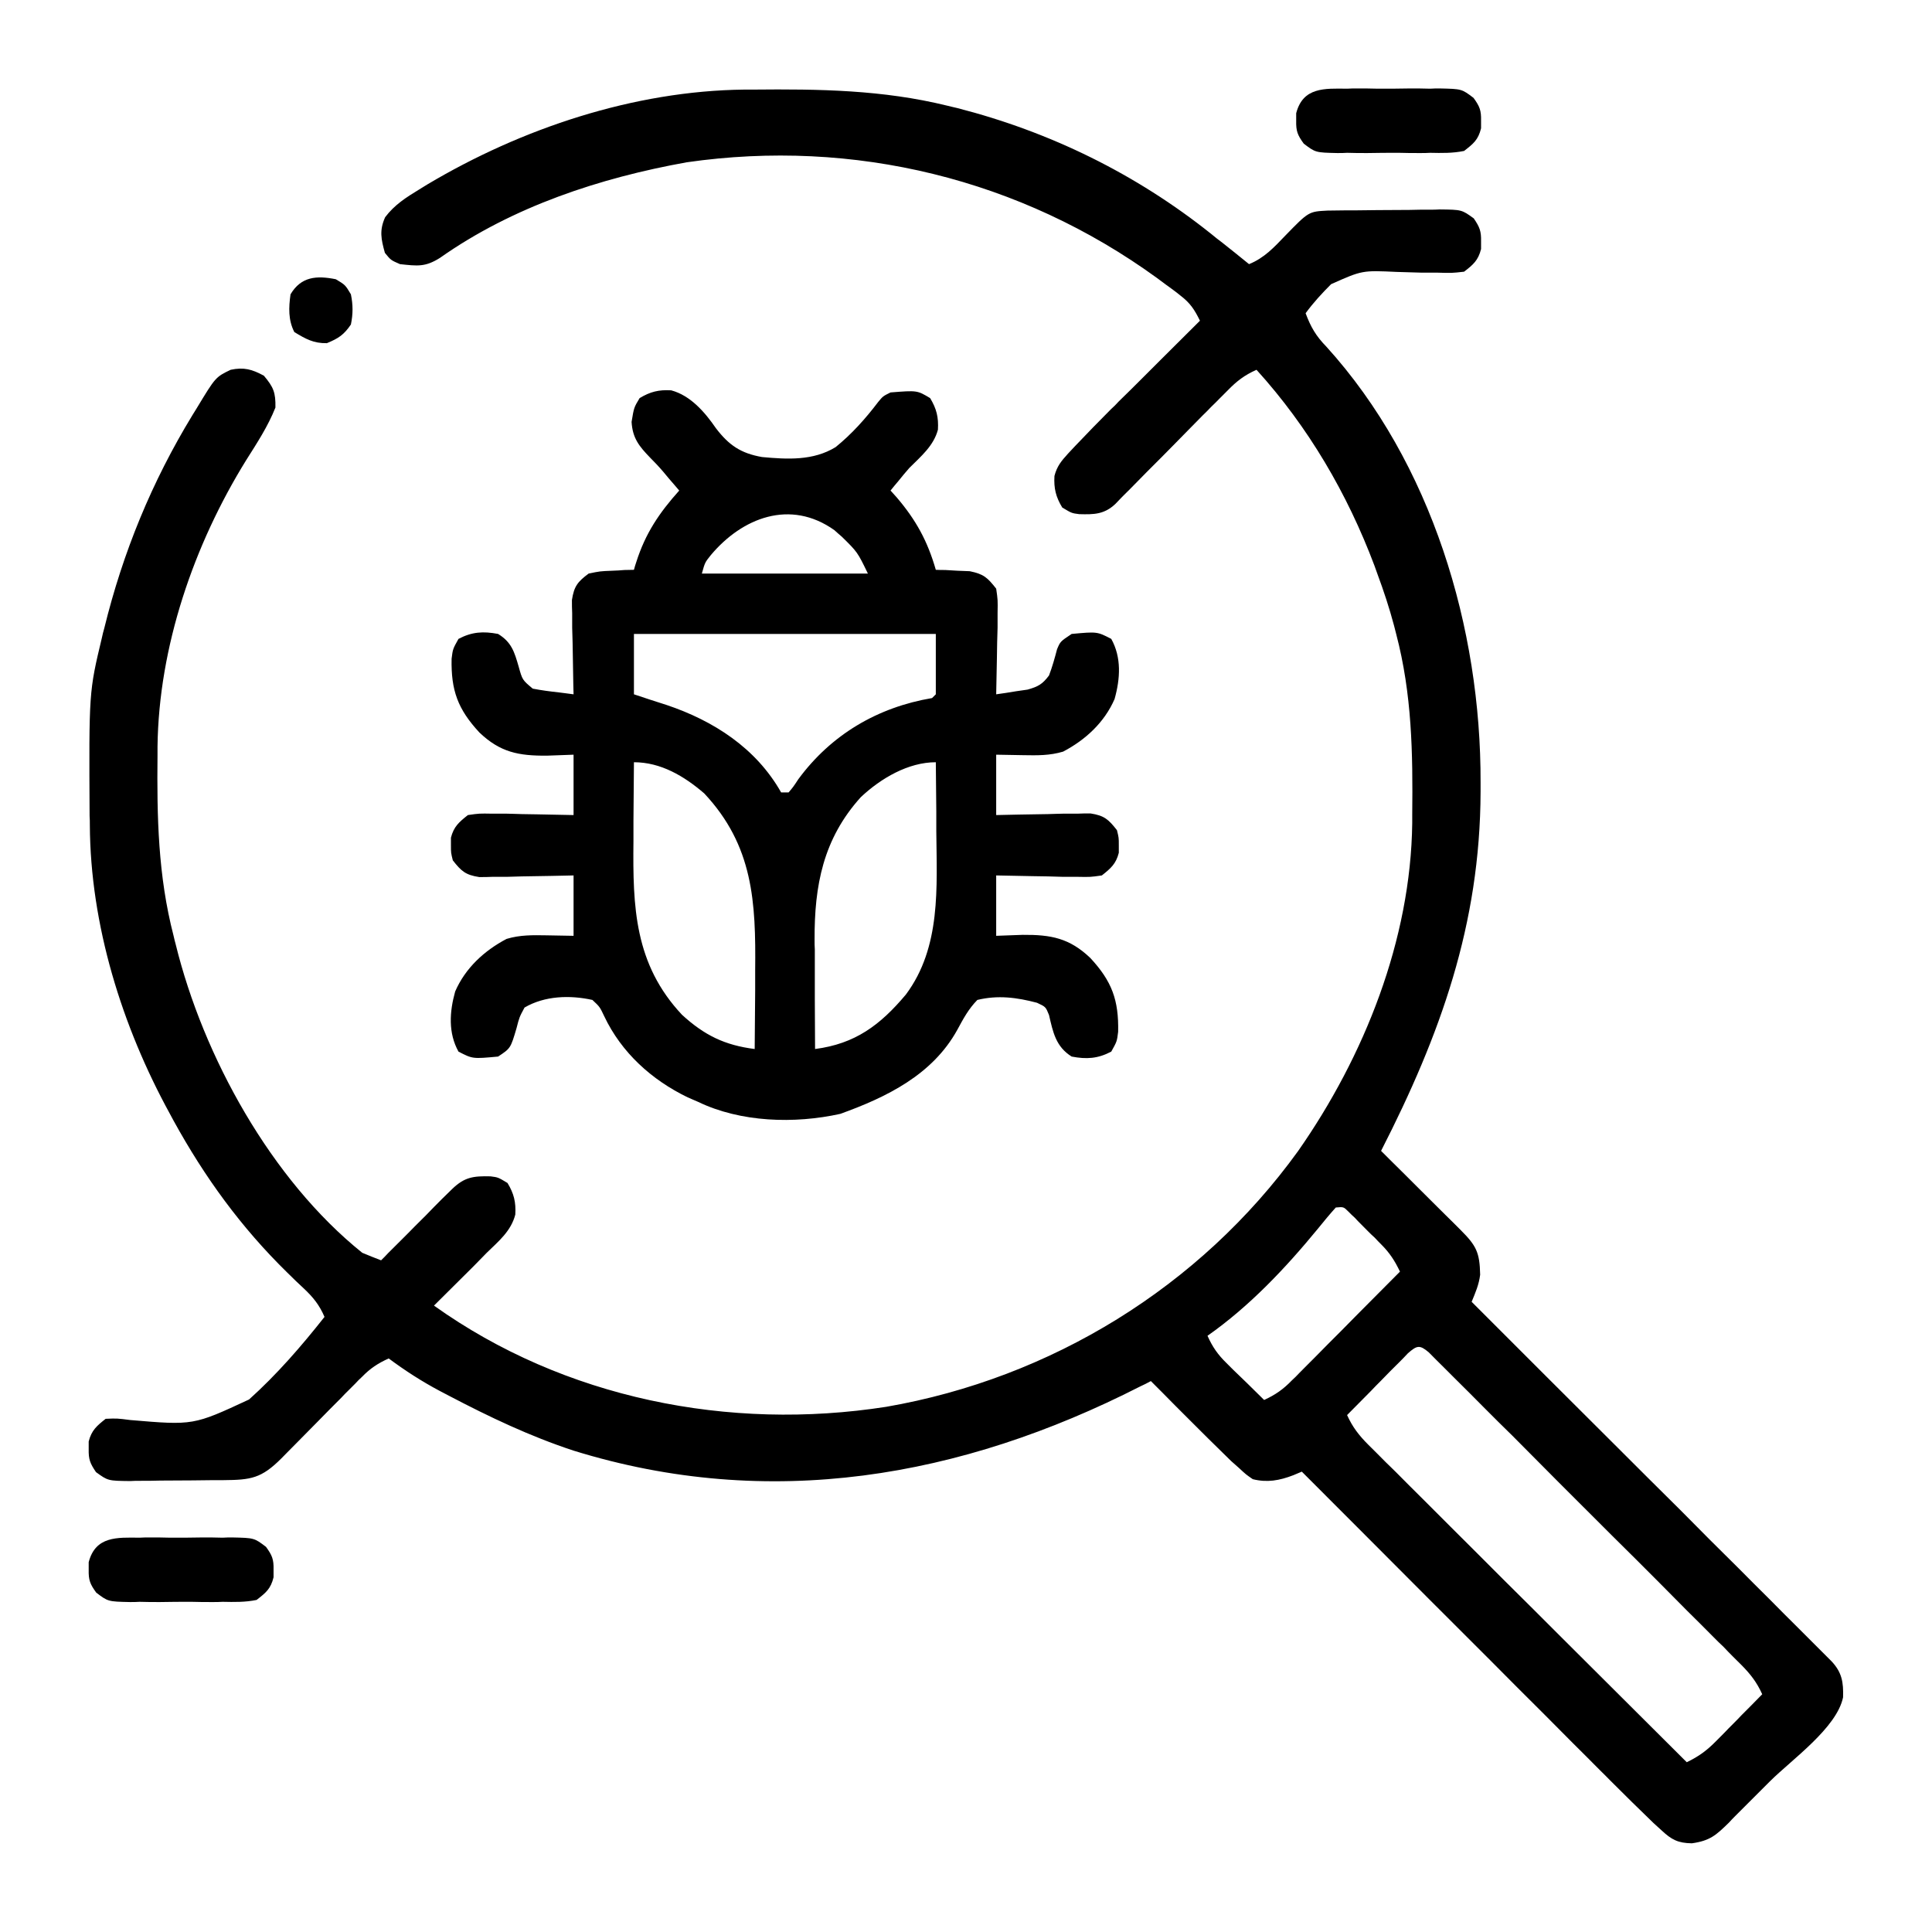
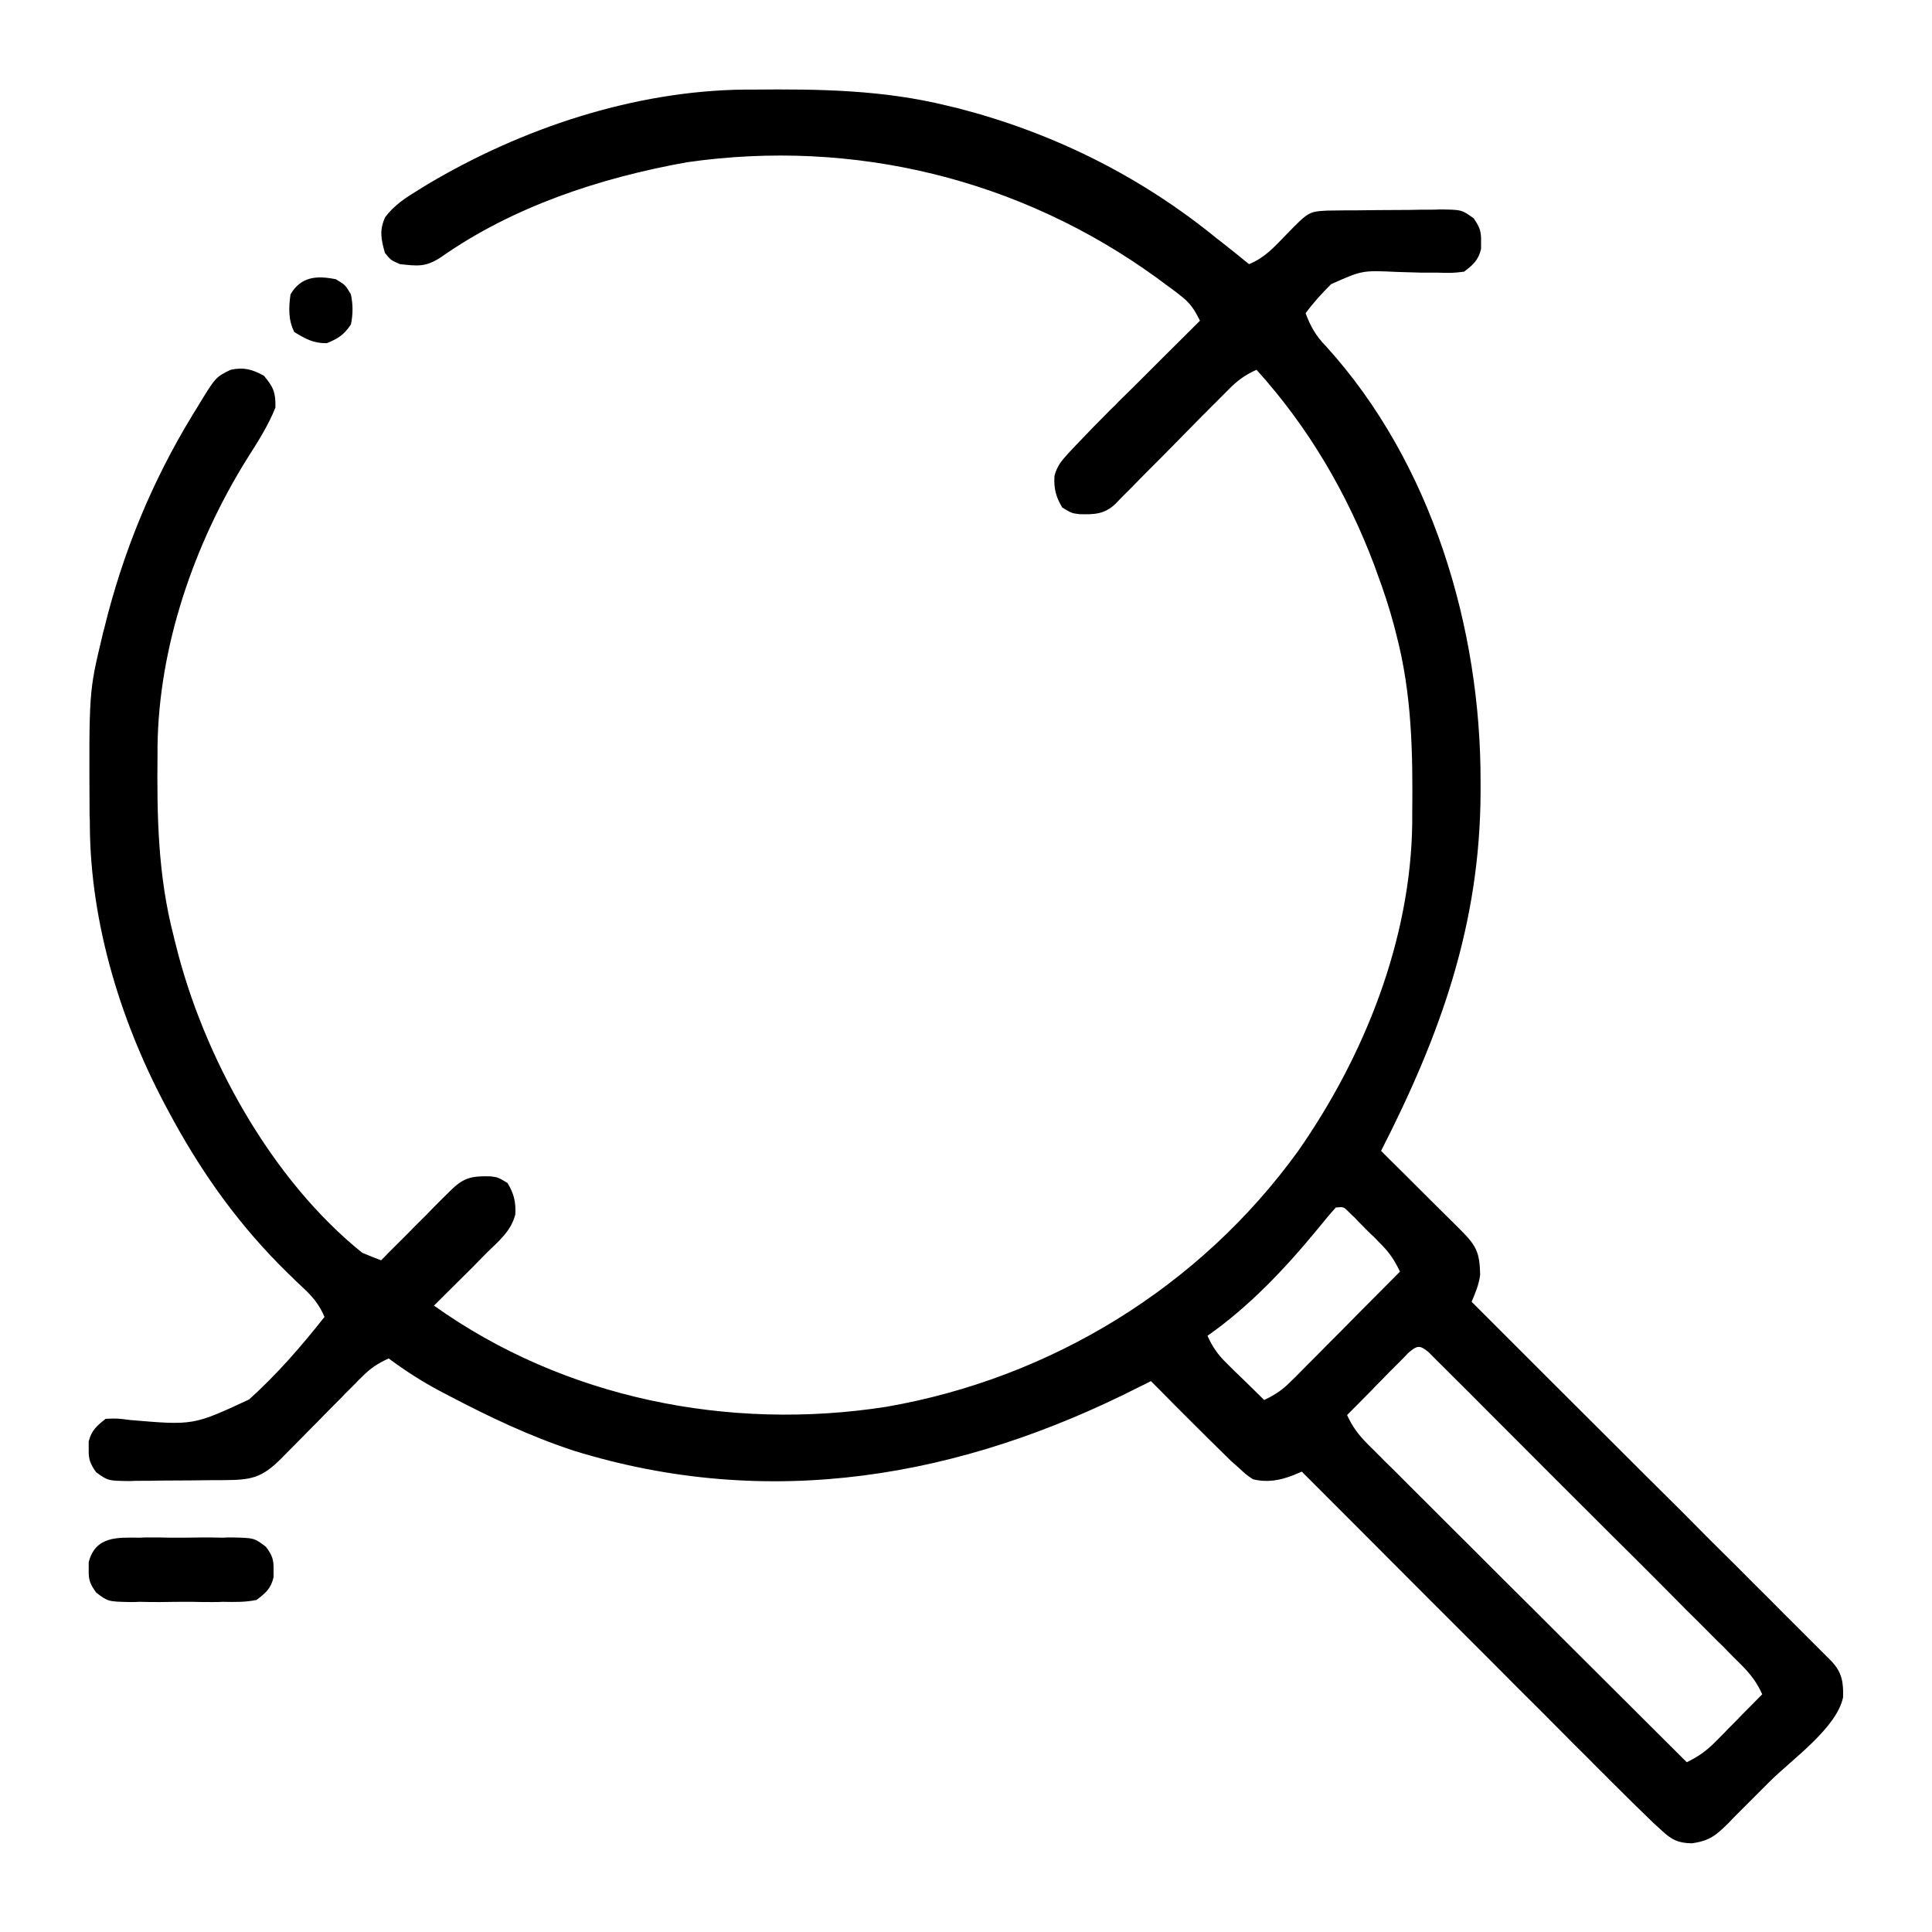
<svg xmlns="http://www.w3.org/2000/svg" width="32px" height="32px" viewBox="0 0 32 32" version="1.1">
  <g id="surface1">
-     <path style=" stroke:none;fill-rule:nonzero;fill:rgb(0%,0%,0%);fill-opacity:1;" d="M 12.328 1.484 C 12.375 1.484 12.426 1.484 12.473 1.484 C 13.566 1.473 14.621 1.488 15.688 1.75 C 15.742 1.762 15.793 1.777 15.852 1.789 C 17.395 2.184 18.82 2.883 20.062 3.875 C 20.152 3.949 20.152 3.949 20.246 4.02 C 20.395 4.137 20.543 4.258 20.688 4.375 C 20.941 4.273 21.105 4.094 21.289 3.902 C 21.676 3.504 21.676 3.504 21.988 3.488 C 22.094 3.488 22.195 3.484 22.301 3.484 C 22.383 3.484 22.383 3.484 22.465 3.484 C 22.582 3.484 22.699 3.48 22.812 3.48 C 22.992 3.48 23.168 3.477 23.344 3.477 C 23.457 3.473 23.57 3.473 23.684 3.473 C 23.734 3.473 23.789 3.473 23.844 3.469 C 24.211 3.473 24.211 3.473 24.41 3.617 C 24.508 3.762 24.535 3.828 24.531 4 C 24.531 4.062 24.531 4.062 24.531 4.125 C 24.484 4.312 24.402 4.383 24.25 4.5 C 24.047 4.523 24.047 4.523 23.809 4.516 C 23.723 4.516 23.637 4.516 23.547 4.516 C 23.41 4.512 23.273 4.508 23.137 4.504 C 22.562 4.477 22.562 4.477 22.047 4.707 C 21.895 4.859 21.754 5.012 21.625 5.188 C 21.711 5.418 21.797 5.566 21.969 5.742 C 23.715 7.668 24.531 10.406 24.523 12.961 C 24.523 13.039 24.523 13.039 24.523 13.117 C 24.516 15.309 23.859 17.137 22.875 19.062 C 22.922 19.109 22.969 19.156 23.016 19.203 C 23.191 19.375 23.367 19.551 23.539 19.723 C 23.613 19.797 23.691 19.875 23.766 19.949 C 23.875 20.055 23.98 20.164 24.09 20.27 C 24.141 20.32 24.141 20.32 24.191 20.371 C 24.453 20.633 24.508 20.742 24.516 21.113 C 24.496 21.277 24.438 21.41 24.375 21.562 C 24.422 21.609 24.422 21.609 24.469 21.656 C 25.227 22.414 25.984 23.172 26.742 23.926 C 27.109 24.293 27.477 24.66 27.844 25.023 C 28.16 25.344 28.48 25.664 28.801 25.98 C 28.969 26.152 29.141 26.32 29.309 26.488 C 29.469 26.648 29.625 26.809 29.785 26.965 C 29.871 27.051 29.957 27.137 30.047 27.227 C 30.098 27.277 30.148 27.328 30.199 27.379 C 30.266 27.445 30.266 27.445 30.336 27.516 C 30.508 27.699 30.535 27.863 30.527 28.113 C 30.422 28.621 29.676 29.145 29.316 29.504 C 29.199 29.621 29.082 29.738 28.965 29.855 C 28.891 29.93 28.816 30.004 28.742 30.078 C 28.707 30.113 28.672 30.148 28.637 30.188 C 28.422 30.398 28.324 30.488 28.023 30.531 C 27.793 30.527 27.688 30.473 27.52 30.316 C 27.453 30.254 27.453 30.254 27.387 30.195 C 27.145 29.961 26.906 29.727 26.672 29.492 C 26.617 29.434 26.559 29.379 26.504 29.324 C 26.352 29.172 26.203 29.02 26.051 28.871 C 25.895 28.711 25.734 28.555 25.578 28.395 C 25.277 28.098 24.98 27.797 24.68 27.496 C 24.34 27.156 24 26.816 23.66 26.477 C 22.961 25.777 22.262 25.074 21.562 24.375 C 21.516 24.395 21.469 24.414 21.422 24.434 C 21.191 24.523 20.988 24.559 20.75 24.5 C 20.637 24.422 20.637 24.422 20.523 24.316 C 20.457 24.258 20.457 24.258 20.391 24.199 C 20.133 23.949 19.879 23.695 19.625 23.441 C 19.57 23.387 19.516 23.332 19.461 23.277 C 19.328 23.141 19.195 23.008 19.062 22.875 C 19.004 22.906 18.945 22.938 18.883 22.965 C 15.918 24.477 12.742 25.031 9.5 24.027 C 8.777 23.789 8.105 23.469 7.434 23.117 C 7.359 23.078 7.359 23.078 7.285 23.039 C 6.984 22.879 6.711 22.703 6.438 22.5 C 6.258 22.582 6.133 22.664 5.996 22.805 C 5.957 22.84 5.922 22.875 5.887 22.914 C 5.848 22.953 5.809 22.992 5.77 23.031 C 5.73 23.07 5.691 23.109 5.652 23.152 C 5.523 23.281 5.398 23.406 5.273 23.535 C 5.148 23.664 5.02 23.789 4.895 23.918 C 4.816 23.996 4.738 24.078 4.66 24.156 C 4.328 24.488 4.156 24.512 3.699 24.516 C 3.645 24.516 3.59 24.516 3.535 24.516 C 3.418 24.516 3.301 24.52 3.188 24.52 C 3.008 24.52 2.832 24.523 2.656 24.523 C 2.543 24.527 2.43 24.527 2.316 24.527 C 2.266 24.527 2.211 24.527 2.156 24.531 C 1.789 24.527 1.789 24.527 1.59 24.383 C 1.492 24.238 1.465 24.172 1.469 24 C 1.469 23.957 1.469 23.918 1.469 23.875 C 1.516 23.691 1.602 23.617 1.75 23.5 C 1.938 23.492 1.938 23.492 2.156 23.52 C 3.203 23.609 3.203 23.609 4.125 23.18 C 4.586 22.766 4.992 22.297 5.375 21.812 C 5.289 21.613 5.188 21.488 5.031 21.34 C 4.965 21.277 4.965 21.277 4.898 21.215 C 4.852 21.168 4.805 21.125 4.758 21.078 C 3.992 20.328 3.391 19.5 2.875 18.562 C 2.855 18.523 2.832 18.484 2.812 18.445 C 2.02 17 1.496 15.32 1.488 13.664 C 1.488 13.613 1.488 13.566 1.484 13.516 C 1.473 11.461 1.473 11.461 1.688 10.562 C 1.699 10.512 1.711 10.457 1.727 10.406 C 2.035 9.148 2.516 7.977 3.188 6.875 C 3.211 6.836 3.234 6.801 3.258 6.762 C 3.57 6.246 3.57 6.246 3.82 6.125 C 4.039 6.078 4.176 6.117 4.371 6.223 C 4.531 6.414 4.566 6.5 4.562 6.75 C 4.438 7.062 4.258 7.336 4.078 7.621 C 3.211 9.02 2.629 10.711 2.609 12.367 C 2.609 12.414 2.609 12.457 2.609 12.504 C 2.598 13.527 2.617 14.504 2.875 15.5 C 2.891 15.57 2.891 15.57 2.91 15.641 C 3.367 17.5 4.492 19.539 6 20.75 C 6.105 20.793 6.207 20.836 6.312 20.875 C 6.352 20.836 6.391 20.797 6.43 20.754 C 6.574 20.609 6.723 20.465 6.867 20.316 C 6.93 20.254 6.992 20.191 7.055 20.129 C 7.145 20.035 7.234 19.945 7.324 19.855 C 7.379 19.801 7.434 19.746 7.492 19.691 C 7.695 19.496 7.84 19.477 8.125 19.484 C 8.25 19.5 8.25 19.5 8.406 19.594 C 8.512 19.77 8.547 19.91 8.535 20.117 C 8.465 20.391 8.258 20.559 8.062 20.75 C 7.988 20.824 7.914 20.902 7.84 20.977 C 7.621 21.195 7.406 21.41 7.188 21.625 C 9.344 23.164 12.078 23.707 14.68 23.301 C 17.406 22.828 19.875 21.316 21.5 19.066 C 22.598 17.496 23.367 15.566 23.391 13.633 C 23.391 13.586 23.391 13.543 23.391 13.496 C 23.402 12.473 23.387 11.496 23.125 10.5 C 23.113 10.453 23.102 10.41 23.09 10.363 C 23.012 10.07 22.918 9.785 22.812 9.5 C 22.789 9.438 22.789 9.438 22.766 9.371 C 22.316 8.176 21.672 7.074 20.812 6.125 C 20.617 6.211 20.484 6.312 20.336 6.465 C 20.293 6.508 20.25 6.551 20.203 6.598 C 20.156 6.645 20.113 6.691 20.062 6.738 C 20.016 6.785 19.969 6.836 19.918 6.883 C 19.766 7.039 19.613 7.191 19.461 7.348 C 19.309 7.504 19.156 7.656 19 7.812 C 18.906 7.906 18.812 8.004 18.715 8.102 C 18.672 8.145 18.629 8.188 18.586 8.23 C 18.547 8.27 18.512 8.309 18.473 8.348 C 18.289 8.52 18.121 8.523 17.875 8.516 C 17.75 8.5 17.75 8.5 17.594 8.406 C 17.488 8.23 17.453 8.09 17.465 7.883 C 17.508 7.719 17.578 7.637 17.691 7.512 C 17.75 7.449 17.75 7.449 17.812 7.383 C 18.008 7.176 18.203 6.977 18.402 6.777 C 18.469 6.715 18.469 6.715 18.531 6.648 C 18.668 6.516 18.801 6.383 18.934 6.25 C 19.023 6.16 19.117 6.066 19.207 5.977 C 19.43 5.754 19.652 5.535 19.875 5.312 C 19.785 5.129 19.715 5.02 19.551 4.895 C 19.512 4.863 19.473 4.832 19.43 4.801 C 19.387 4.77 19.344 4.738 19.301 4.707 C 19.258 4.676 19.211 4.641 19.164 4.605 C 16.906 2.965 14.141 2.289 11.375 2.688 C 9.941 2.945 8.492 3.422 7.289 4.27 C 7.043 4.426 6.914 4.406 6.625 4.375 C 6.473 4.309 6.473 4.309 6.375 4.188 C 6.312 3.961 6.281 3.816 6.379 3.598 C 6.535 3.391 6.727 3.27 6.945 3.137 C 6.988 3.109 7.035 3.082 7.078 3.055 C 8.641 2.125 10.5 1.504 12.328 1.484 Z M 22.125 20 C 22.023 20.113 21.926 20.23 21.828 20.352 C 21.289 21.008 20.695 21.637 20 22.125 C 20.082 22.309 20.172 22.438 20.316 22.578 C 20.371 22.633 20.371 22.633 20.426 22.688 C 20.461 22.723 20.5 22.758 20.539 22.797 C 20.578 22.836 20.617 22.871 20.656 22.91 C 20.75 23.004 20.844 23.094 20.938 23.188 C 21.125 23.102 21.254 23.012 21.398 22.863 C 21.441 22.824 21.48 22.785 21.52 22.742 C 21.562 22.699 21.605 22.656 21.648 22.613 C 21.715 22.547 21.715 22.547 21.781 22.48 C 21.922 22.336 22.062 22.195 22.203 22.055 C 22.297 21.957 22.395 21.863 22.488 21.766 C 22.723 21.531 22.953 21.297 23.188 21.062 C 23.102 20.883 23.02 20.754 22.875 20.609 C 22.84 20.574 22.805 20.539 22.77 20.5 C 22.73 20.465 22.695 20.43 22.656 20.391 C 22.617 20.352 22.582 20.316 22.543 20.277 C 22.508 20.242 22.473 20.207 22.438 20.168 C 22.402 20.137 22.371 20.105 22.336 20.07 C 22.254 19.988 22.254 19.988 22.125 20 Z M 23.32 22.414 C 23.273 22.465 23.227 22.512 23.18 22.559 C 23.129 22.609 23.078 22.66 23.027 22.711 C 22.973 22.766 22.922 22.82 22.867 22.875 C 22.812 22.93 22.762 22.98 22.707 23.039 C 22.574 23.172 22.445 23.305 22.312 23.438 C 22.402 23.637 22.508 23.773 22.66 23.926 C 22.707 23.973 22.754 24.02 22.801 24.066 C 22.852 24.117 22.902 24.168 22.957 24.223 C 23.012 24.273 23.062 24.328 23.121 24.383 C 23.266 24.531 23.414 24.676 23.562 24.824 C 23.715 24.977 23.867 25.129 24.023 25.285 C 24.312 25.574 24.605 25.863 24.895 26.156 C 25.227 26.484 25.559 26.816 25.891 27.148 C 26.574 27.828 27.254 28.508 27.938 29.188 C 28.141 29.09 28.273 28.992 28.43 28.832 C 28.477 28.785 28.52 28.742 28.566 28.695 C 28.609 28.648 28.656 28.602 28.703 28.555 C 28.75 28.508 28.797 28.461 28.844 28.41 C 28.957 28.297 29.074 28.18 29.188 28.062 C 29.098 27.863 28.992 27.727 28.84 27.574 C 28.793 27.527 28.746 27.48 28.699 27.434 C 28.648 27.383 28.598 27.332 28.547 27.277 C 28.492 27.227 28.438 27.172 28.383 27.117 C 28.238 26.969 28.09 26.824 27.941 26.676 C 27.789 26.523 27.637 26.371 27.484 26.215 C 27.227 25.957 26.969 25.699 26.711 25.445 C 26.41 25.145 26.113 24.848 25.816 24.551 C 25.562 24.293 25.305 24.039 25.051 23.781 C 24.895 23.629 24.742 23.477 24.59 23.324 C 24.422 23.152 24.25 22.984 24.078 22.812 C 24.027 22.762 23.977 22.711 23.926 22.66 C 23.879 22.613 23.832 22.566 23.785 22.52 C 23.746 22.48 23.703 22.438 23.664 22.398 C 23.512 22.27 23.469 22.285 23.32 22.414 Z M 23.32 22.414 " />
-     <path style=" stroke:none;fill-rule:nonzero;fill:rgb(0%,0%,0%);fill-opacity:1;" d="M 11.117 6.465 C 11.438 6.551 11.676 6.828 11.859 7.094 C 12.074 7.375 12.27 7.508 12.621 7.57 C 13.043 7.609 13.469 7.633 13.84 7.406 C 14.109 7.188 14.336 6.934 14.547 6.656 C 14.625 6.562 14.625 6.562 14.75 6.5 C 15.191 6.465 15.191 6.465 15.406 6.594 C 15.512 6.77 15.547 6.91 15.535 7.117 C 15.465 7.383 15.254 7.559 15.062 7.75 C 15 7.82 14.938 7.895 14.879 7.969 C 14.836 8.02 14.793 8.07 14.75 8.125 C 14.801 8.18 14.801 8.18 14.852 8.238 C 15.172 8.613 15.363 8.961 15.5 9.438 C 15.578 9.441 15.578 9.441 15.656 9.441 C 15.723 9.445 15.789 9.449 15.859 9.453 C 15.926 9.457 15.992 9.457 16.062 9.461 C 16.293 9.508 16.355 9.566 16.5 9.75 C 16.527 9.938 16.527 9.938 16.523 10.156 C 16.523 10.234 16.523 10.312 16.523 10.395 C 16.52 10.516 16.52 10.516 16.516 10.641 C 16.516 10.723 16.512 10.805 16.512 10.891 C 16.508 11.094 16.504 11.297 16.5 11.5 C 16.609 11.484 16.723 11.469 16.832 11.449 C 16.895 11.441 16.957 11.43 17.02 11.422 C 17.199 11.371 17.266 11.332 17.375 11.188 C 17.43 11.043 17.469 10.902 17.508 10.754 C 17.562 10.625 17.562 10.625 17.75 10.5 C 18.172 10.461 18.172 10.461 18.406 10.582 C 18.578 10.891 18.555 11.242 18.461 11.578 C 18.293 11.965 17.98 12.254 17.609 12.449 C 17.387 12.516 17.176 12.512 16.949 12.508 C 16.727 12.504 16.727 12.504 16.5 12.5 C 16.5 12.828 16.5 13.16 16.5 13.5 C 16.625 13.496 16.746 13.496 16.875 13.492 C 17.035 13.488 17.199 13.488 17.359 13.484 C 17.441 13.48 17.523 13.48 17.605 13.477 C 17.684 13.477 17.762 13.477 17.844 13.477 C 17.914 13.473 17.988 13.473 18.062 13.473 C 18.289 13.508 18.359 13.57 18.5 13.75 C 18.531 13.875 18.531 13.875 18.531 14 C 18.531 14.062 18.531 14.062 18.531 14.125 C 18.484 14.309 18.398 14.383 18.25 14.5 C 18.062 14.527 18.062 14.527 17.844 14.523 C 17.727 14.523 17.727 14.523 17.605 14.523 C 17.484 14.52 17.484 14.52 17.359 14.516 C 17.277 14.516 17.195 14.512 17.109 14.512 C 16.906 14.508 16.703 14.504 16.5 14.5 C 16.5 14.828 16.5 15.16 16.5 15.5 C 16.645 15.496 16.789 15.488 16.938 15.484 C 17.41 15.48 17.715 15.539 18.059 15.867 C 18.418 16.254 18.531 16.566 18.52 17.09 C 18.5 17.25 18.5 17.25 18.406 17.418 C 18.184 17.535 17.996 17.547 17.75 17.5 C 17.488 17.336 17.441 17.098 17.375 16.812 C 17.32 16.676 17.32 16.676 17.176 16.609 C 16.84 16.52 16.527 16.48 16.188 16.562 C 16.039 16.715 15.957 16.871 15.855 17.059 C 15.445 17.801 14.688 18.172 13.918 18.449 C 13.16 18.617 12.266 18.59 11.562 18.25 C 11.504 18.227 11.449 18.199 11.391 18.176 C 10.793 17.887 10.293 17.434 10.008 16.832 C 9.934 16.676 9.934 16.676 9.812 16.562 C 9.441 16.48 9.023 16.492 8.688 16.688 C 8.602 16.848 8.602 16.848 8.555 17.031 C 8.457 17.363 8.457 17.363 8.25 17.5 C 7.828 17.539 7.828 17.539 7.594 17.418 C 7.422 17.109 7.445 16.758 7.539 16.422 C 7.707 16.035 8.02 15.746 8.391 15.551 C 8.613 15.484 8.824 15.488 9.051 15.492 C 9.199 15.496 9.348 15.496 9.5 15.5 C 9.5 15.172 9.5 14.84 9.5 14.5 C 9.375 14.504 9.254 14.504 9.125 14.508 C 8.965 14.512 8.801 14.512 8.641 14.516 C 8.52 14.52 8.52 14.52 8.395 14.523 C 8.316 14.523 8.238 14.523 8.156 14.523 C 8.086 14.527 8.012 14.527 7.938 14.527 C 7.711 14.492 7.641 14.43 7.5 14.25 C 7.469 14.125 7.469 14.125 7.469 14 C 7.469 13.938 7.469 13.938 7.469 13.875 C 7.516 13.691 7.602 13.617 7.75 13.5 C 7.938 13.473 7.938 13.473 8.156 13.477 C 8.234 13.477 8.312 13.477 8.395 13.477 C 8.477 13.48 8.559 13.48 8.641 13.484 C 8.723 13.484 8.805 13.488 8.891 13.488 C 9.094 13.492 9.297 13.496 9.5 13.5 C 9.5 13.172 9.5 12.84 9.5 12.5 C 9.355 12.504 9.211 12.512 9.062 12.516 C 8.59 12.52 8.285 12.461 7.941 12.133 C 7.582 11.746 7.469 11.434 7.48 10.91 C 7.5 10.75 7.5 10.75 7.594 10.582 C 7.816 10.465 8.004 10.453 8.25 10.5 C 8.473 10.637 8.52 10.797 8.59 11.039 C 8.652 11.262 8.652 11.262 8.824 11.406 C 8.969 11.434 9.113 11.453 9.262 11.469 C 9.34 11.48 9.418 11.488 9.5 11.5 C 9.5 11.449 9.496 11.398 9.496 11.344 C 9.492 11.109 9.488 10.875 9.484 10.641 C 9.48 10.52 9.48 10.52 9.477 10.395 C 9.477 10.316 9.477 10.238 9.477 10.156 C 9.473 10.086 9.473 10.012 9.473 9.938 C 9.508 9.711 9.566 9.637 9.75 9.5 C 9.938 9.461 9.938 9.461 10.141 9.453 C 10.242 9.449 10.242 9.449 10.344 9.441 C 10.395 9.441 10.445 9.438 10.5 9.438 C 10.512 9.395 10.523 9.352 10.539 9.309 C 10.691 8.832 10.918 8.496 11.25 8.125 C 11.227 8.098 11.203 8.07 11.18 8.043 C 11.113 7.969 11.051 7.891 10.984 7.812 C 10.914 7.73 10.84 7.652 10.766 7.578 C 10.586 7.391 10.477 7.258 10.461 6.988 C 10.5 6.75 10.5 6.75 10.594 6.594 C 10.77 6.488 10.91 6.453 11.117 6.465 Z M 11.773 9.195 C 11.676 9.316 11.676 9.316 11.625 9.5 C 12.531 9.5 13.441 9.5 14.375 9.5 C 14.203 9.145 14.203 9.145 13.945 8.891 C 13.902 8.855 13.863 8.82 13.82 8.781 C 13.09 8.262 12.293 8.574 11.773 9.195 Z M 10.5 10.5 C 10.5 10.828 10.5 11.16 10.5 11.5 C 10.77 11.59 10.77 11.59 11.039 11.676 C 11.82 11.938 12.523 12.391 12.938 13.125 C 12.98 13.125 13.02 13.125 13.062 13.125 C 13.141 13.031 13.141 13.031 13.223 12.906 C 13.766 12.168 14.535 11.715 15.438 11.562 C 15.469 11.531 15.469 11.531 15.5 11.5 C 15.5 11.172 15.5 10.84 15.5 10.5 C 13.852 10.5 12.199 10.5 10.5 10.5 Z M 10.5 12.625 C 10.496 12.949 10.496 13.273 10.492 13.598 C 10.492 13.707 10.492 13.82 10.492 13.93 C 10.48 15.023 10.508 15.969 11.297 16.809 C 11.668 17.148 12.004 17.312 12.5 17.375 C 12.504 17.051 12.504 16.727 12.508 16.402 C 12.508 16.293 12.508 16.18 12.508 16.07 C 12.52 14.941 12.477 14.008 11.664 13.141 C 11.332 12.855 10.945 12.625 10.5 12.625 Z M 14.258 13.203 C 13.633 13.895 13.488 14.668 13.492 15.566 C 13.492 15.621 13.492 15.672 13.496 15.727 C 13.496 15.891 13.496 16.055 13.496 16.219 C 13.496 16.332 13.496 16.441 13.496 16.555 C 13.496 16.828 13.5 17.102 13.5 17.375 C 14.164 17.289 14.578 16.98 15.004 16.473 C 15.59 15.688 15.516 14.695 15.508 13.766 C 15.508 13.656 15.508 13.543 15.508 13.434 C 15.504 13.164 15.504 12.895 15.5 12.625 C 15.043 12.625 14.59 12.891 14.258 13.203 Z M 14.258 13.203 " />
+     <path style=" stroke:none;fill-rule:nonzero;fill:rgb(0%,0%,0%);fill-opacity:1;" d="M 12.328 1.484 C 12.375 1.484 12.426 1.484 12.473 1.484 C 13.566 1.473 14.621 1.488 15.688 1.75 C 15.742 1.762 15.793 1.777 15.852 1.789 C 17.395 2.184 18.82 2.883 20.062 3.875 C 20.152 3.949 20.152 3.949 20.246 4.02 C 20.395 4.137 20.543 4.258 20.688 4.375 C 20.941 4.273 21.105 4.094 21.289 3.902 C 21.676 3.504 21.676 3.504 21.988 3.488 C 22.094 3.488 22.195 3.484 22.301 3.484 C 22.383 3.484 22.383 3.484 22.465 3.484 C 22.582 3.484 22.699 3.48 22.812 3.48 C 22.992 3.48 23.168 3.477 23.344 3.477 C 23.457 3.473 23.57 3.473 23.684 3.473 C 23.734 3.473 23.789 3.473 23.844 3.469 C 24.211 3.473 24.211 3.473 24.41 3.617 C 24.508 3.762 24.535 3.828 24.531 4 C 24.531 4.062 24.531 4.062 24.531 4.125 C 24.484 4.312 24.402 4.383 24.25 4.5 C 24.047 4.523 24.047 4.523 23.809 4.516 C 23.723 4.516 23.637 4.516 23.547 4.516 C 23.41 4.512 23.273 4.508 23.137 4.504 C 22.562 4.477 22.562 4.477 22.047 4.707 C 21.895 4.859 21.754 5.012 21.625 5.188 C 21.711 5.418 21.797 5.566 21.969 5.742 C 23.715 7.668 24.531 10.406 24.523 12.961 C 24.523 13.039 24.523 13.039 24.523 13.117 C 24.516 15.309 23.859 17.137 22.875 19.062 C 22.922 19.109 22.969 19.156 23.016 19.203 C 23.191 19.375 23.367 19.551 23.539 19.723 C 23.613 19.797 23.691 19.875 23.766 19.949 C 23.875 20.055 23.98 20.164 24.09 20.27 C 24.141 20.32 24.141 20.32 24.191 20.371 C 24.453 20.633 24.508 20.742 24.516 21.113 C 24.496 21.277 24.438 21.41 24.375 21.562 C 24.422 21.609 24.422 21.609 24.469 21.656 C 25.227 22.414 25.984 23.172 26.742 23.926 C 27.109 24.293 27.477 24.66 27.844 25.023 C 28.16 25.344 28.48 25.664 28.801 25.98 C 28.969 26.152 29.141 26.32 29.309 26.488 C 29.469 26.648 29.625 26.809 29.785 26.965 C 29.871 27.051 29.957 27.137 30.047 27.227 C 30.098 27.277 30.148 27.328 30.199 27.379 C 30.266 27.445 30.266 27.445 30.336 27.516 C 30.508 27.699 30.535 27.863 30.527 28.113 C 30.422 28.621 29.676 29.145 29.316 29.504 C 29.199 29.621 29.082 29.738 28.965 29.855 C 28.891 29.93 28.816 30.004 28.742 30.078 C 28.707 30.113 28.672 30.148 28.637 30.188 C 28.422 30.398 28.324 30.488 28.023 30.531 C 27.793 30.527 27.688 30.473 27.52 30.316 C 27.453 30.254 27.453 30.254 27.387 30.195 C 27.145 29.961 26.906 29.727 26.672 29.492 C 26.617 29.434 26.559 29.379 26.504 29.324 C 26.352 29.172 26.203 29.02 26.051 28.871 C 25.895 28.711 25.734 28.555 25.578 28.395 C 25.277 28.098 24.98 27.797 24.68 27.496 C 24.34 27.156 24 26.816 23.66 26.477 C 22.961 25.777 22.262 25.074 21.562 24.375 C 21.516 24.395 21.469 24.414 21.422 24.434 C 21.191 24.523 20.988 24.559 20.75 24.5 C 20.637 24.422 20.637 24.422 20.523 24.316 C 20.457 24.258 20.457 24.258 20.391 24.199 C 20.133 23.949 19.879 23.695 19.625 23.441 C 19.57 23.387 19.516 23.332 19.461 23.277 C 19.328 23.141 19.195 23.008 19.062 22.875 C 19.004 22.906 18.945 22.938 18.883 22.965 C 15.918 24.477 12.742 25.031 9.5 24.027 C 8.777 23.789 8.105 23.469 7.434 23.117 C 7.359 23.078 7.359 23.078 7.285 23.039 C 6.984 22.879 6.711 22.703 6.438 22.5 C 6.258 22.582 6.133 22.664 5.996 22.805 C 5.957 22.84 5.922 22.875 5.887 22.914 C 5.848 22.953 5.809 22.992 5.77 23.031 C 5.73 23.07 5.691 23.109 5.652 23.152 C 5.523 23.281 5.398 23.406 5.273 23.535 C 5.148 23.664 5.02 23.789 4.895 23.918 C 4.816 23.996 4.738 24.078 4.66 24.156 C 4.328 24.488 4.156 24.512 3.699 24.516 C 3.645 24.516 3.59 24.516 3.535 24.516 C 3.418 24.516 3.301 24.52 3.188 24.52 C 3.008 24.52 2.832 24.523 2.656 24.523 C 2.543 24.527 2.43 24.527 2.316 24.527 C 2.266 24.527 2.211 24.527 2.156 24.531 C 1.789 24.527 1.789 24.527 1.59 24.383 C 1.492 24.238 1.465 24.172 1.469 24 C 1.469 23.957 1.469 23.918 1.469 23.875 C 1.516 23.691 1.602 23.617 1.75 23.5 C 1.938 23.492 1.938 23.492 2.156 23.52 C 3.203 23.609 3.203 23.609 4.125 23.18 C 4.586 22.766 4.992 22.297 5.375 21.812 C 5.289 21.613 5.188 21.488 5.031 21.34 C 4.965 21.277 4.965 21.277 4.898 21.215 C 4.852 21.168 4.805 21.125 4.758 21.078 C 3.992 20.328 3.391 19.5 2.875 18.562 C 2.855 18.523 2.832 18.484 2.812 18.445 C 2.02 17 1.496 15.32 1.488 13.664 C 1.488 13.613 1.488 13.566 1.484 13.516 C 1.473 11.461 1.473 11.461 1.688 10.562 C 1.699 10.512 1.711 10.457 1.727 10.406 C 2.035 9.148 2.516 7.977 3.188 6.875 C 3.211 6.836 3.234 6.801 3.258 6.762 C 3.57 6.246 3.57 6.246 3.82 6.125 C 4.039 6.078 4.176 6.117 4.371 6.223 C 4.531 6.414 4.566 6.5 4.562 6.75 C 4.438 7.062 4.258 7.336 4.078 7.621 C 3.211 9.02 2.629 10.711 2.609 12.367 C 2.609 12.414 2.609 12.457 2.609 12.504 C 2.598 13.527 2.617 14.504 2.875 15.5 C 2.891 15.57 2.891 15.57 2.91 15.641 C 3.367 17.5 4.492 19.539 6 20.75 C 6.105 20.793 6.207 20.836 6.312 20.875 C 6.352 20.836 6.391 20.797 6.43 20.754 C 6.574 20.609 6.723 20.465 6.867 20.316 C 6.93 20.254 6.992 20.191 7.055 20.129 C 7.145 20.035 7.234 19.945 7.324 19.855 C 7.379 19.801 7.434 19.746 7.492 19.691 C 7.695 19.496 7.84 19.477 8.125 19.484 C 8.25 19.5 8.25 19.5 8.406 19.594 C 8.512 19.77 8.547 19.91 8.535 20.117 C 8.465 20.391 8.258 20.559 8.062 20.75 C 7.988 20.824 7.914 20.902 7.84 20.977 C 7.621 21.195 7.406 21.41 7.188 21.625 C 9.344 23.164 12.078 23.707 14.68 23.301 C 17.406 22.828 19.875 21.316 21.5 19.066 C 22.598 17.496 23.367 15.566 23.391 13.633 C 23.391 13.586 23.391 13.543 23.391 13.496 C 23.402 12.473 23.387 11.496 23.125 10.5 C 23.113 10.453 23.102 10.41 23.09 10.363 C 23.012 10.07 22.918 9.785 22.812 9.5 C 22.789 9.438 22.789 9.438 22.766 9.371 C 22.316 8.176 21.672 7.074 20.812 6.125 C 20.617 6.211 20.484 6.312 20.336 6.465 C 20.293 6.508 20.25 6.551 20.203 6.598 C 20.156 6.645 20.113 6.691 20.062 6.738 C 20.016 6.785 19.969 6.836 19.918 6.883 C 19.766 7.039 19.613 7.191 19.461 7.348 C 19.309 7.504 19.156 7.656 19 7.812 C 18.906 7.906 18.812 8.004 18.715 8.102 C 18.672 8.145 18.629 8.188 18.586 8.23 C 18.547 8.27 18.512 8.309 18.473 8.348 C 18.289 8.52 18.121 8.523 17.875 8.516 C 17.75 8.5 17.75 8.5 17.594 8.406 C 17.488 8.23 17.453 8.09 17.465 7.883 C 17.508 7.719 17.578 7.637 17.691 7.512 C 17.75 7.449 17.75 7.449 17.812 7.383 C 18.008 7.176 18.203 6.977 18.402 6.777 C 18.469 6.715 18.469 6.715 18.531 6.648 C 18.668 6.516 18.801 6.383 18.934 6.25 C 19.023 6.16 19.117 6.066 19.207 5.977 C 19.43 5.754 19.652 5.535 19.875 5.312 C 19.785 5.129 19.715 5.02 19.551 4.895 C 19.512 4.863 19.473 4.832 19.43 4.801 C 19.387 4.77 19.344 4.738 19.301 4.707 C 19.258 4.676 19.211 4.641 19.164 4.605 C 16.906 2.965 14.141 2.289 11.375 2.688 C 9.941 2.945 8.492 3.422 7.289 4.27 C 7.043 4.426 6.914 4.406 6.625 4.375 C 6.473 4.309 6.473 4.309 6.375 4.188 C 6.312 3.961 6.281 3.816 6.379 3.598 C 6.535 3.391 6.727 3.27 6.945 3.137 C 6.988 3.109 7.035 3.082 7.078 3.055 C 8.641 2.125 10.5 1.504 12.328 1.484 Z M 22.125 20 C 22.023 20.113 21.926 20.23 21.828 20.352 C 21.289 21.008 20.695 21.637 20 22.125 C 20.082 22.309 20.172 22.438 20.316 22.578 C 20.371 22.633 20.371 22.633 20.426 22.688 C 20.461 22.723 20.5 22.758 20.539 22.797 C 20.578 22.836 20.617 22.871 20.656 22.91 C 20.75 23.004 20.844 23.094 20.938 23.188 C 21.125 23.102 21.254 23.012 21.398 22.863 C 21.441 22.824 21.48 22.785 21.52 22.742 C 21.562 22.699 21.605 22.656 21.648 22.613 C 21.715 22.547 21.715 22.547 21.781 22.48 C 21.922 22.336 22.062 22.195 22.203 22.055 C 22.297 21.957 22.395 21.863 22.488 21.766 C 22.723 21.531 22.953 21.297 23.188 21.062 C 23.102 20.883 23.02 20.754 22.875 20.609 C 22.84 20.574 22.805 20.539 22.77 20.5 C 22.73 20.465 22.695 20.43 22.656 20.391 C 22.617 20.352 22.582 20.316 22.543 20.277 C 22.508 20.242 22.473 20.207 22.438 20.168 C 22.402 20.137 22.371 20.105 22.336 20.07 C 22.254 19.988 22.254 19.988 22.125 20 Z M 23.32 22.414 C 23.273 22.465 23.227 22.512 23.18 22.559 C 23.129 22.609 23.078 22.66 23.027 22.711 C 22.973 22.766 22.922 22.82 22.867 22.875 C 22.812 22.93 22.762 22.98 22.707 23.039 C 22.574 23.172 22.445 23.305 22.312 23.438 C 22.402 23.637 22.508 23.773 22.66 23.926 C 22.707 23.973 22.754 24.02 22.801 24.066 C 22.852 24.117 22.902 24.168 22.957 24.223 C 23.012 24.273 23.062 24.328 23.121 24.383 C 23.266 24.531 23.414 24.676 23.562 24.824 C 23.715 24.977 23.867 25.129 24.023 25.285 C 24.312 25.574 24.605 25.863 24.895 26.156 C 25.227 26.484 25.559 26.816 25.891 27.148 C 26.574 27.828 27.254 28.508 27.938 29.188 C 28.141 29.09 28.273 28.992 28.43 28.832 C 28.477 28.785 28.52 28.742 28.566 28.695 C 28.609 28.648 28.656 28.602 28.703 28.555 C 28.75 28.508 28.797 28.461 28.844 28.41 C 28.957 28.297 29.074 28.18 29.188 28.062 C 29.098 27.863 28.992 27.727 28.84 27.574 C 28.793 27.527 28.746 27.48 28.699 27.434 C 28.648 27.383 28.598 27.332 28.547 27.277 C 28.492 27.227 28.438 27.172 28.383 27.117 C 28.238 26.969 28.09 26.824 27.941 26.676 C 27.789 26.523 27.637 26.371 27.484 26.215 C 27.227 25.957 26.969 25.699 26.711 25.445 C 26.41 25.145 26.113 24.848 25.816 24.551 C 24.895 23.629 24.742 23.477 24.59 23.324 C 24.422 23.152 24.25 22.984 24.078 22.812 C 24.027 22.762 23.977 22.711 23.926 22.66 C 23.879 22.613 23.832 22.566 23.785 22.52 C 23.746 22.48 23.703 22.438 23.664 22.398 C 23.512 22.27 23.469 22.285 23.32 22.414 Z M 23.32 22.414 " />
    <path style=" stroke:none;fill-rule:nonzero;fill:rgb(0%,0%,0%);fill-opacity:1;" d="M 2.312 25.469 C 2.367 25.465 2.422 25.465 2.477 25.465 C 2.594 25.465 2.707 25.465 2.824 25.469 C 3 25.469 3.176 25.469 3.352 25.465 C 3.465 25.465 3.574 25.465 3.688 25.469 C 3.738 25.465 3.793 25.465 3.848 25.465 C 4.211 25.473 4.211 25.473 4.406 25.621 C 4.508 25.762 4.535 25.828 4.531 26 C 4.531 26.043 4.531 26.082 4.531 26.125 C 4.484 26.316 4.406 26.379 4.25 26.5 C 4.062 26.539 3.879 26.535 3.688 26.531 C 3.633 26.535 3.578 26.535 3.523 26.535 C 3.406 26.535 3.293 26.535 3.176 26.531 C 3 26.531 2.824 26.531 2.648 26.535 C 2.535 26.535 2.426 26.535 2.312 26.531 C 2.262 26.535 2.207 26.535 2.152 26.535 C 1.789 26.527 1.789 26.527 1.594 26.379 C 1.492 26.238 1.465 26.172 1.469 26 C 1.469 25.938 1.469 25.938 1.469 25.875 C 1.582 25.441 1.941 25.465 2.312 25.469 Z M 2.312 25.469 " />
-     <path style=" stroke:none;fill-rule:nonzero;fill:rgb(0%,0%,0%);fill-opacity:1;" d="M 22.312 1.469 C 22.367 1.465 22.422 1.465 22.477 1.465 C 22.594 1.465 22.707 1.465 22.824 1.469 C 23 1.469 23.176 1.469 23.352 1.465 C 23.465 1.465 23.574 1.465 23.688 1.469 C 23.738 1.465 23.793 1.465 23.848 1.465 C 24.211 1.473 24.211 1.473 24.406 1.621 C 24.508 1.762 24.535 1.828 24.531 2 C 24.531 2.043 24.531 2.082 24.531 2.125 C 24.484 2.316 24.406 2.379 24.25 2.5 C 24.062 2.539 23.879 2.535 23.688 2.531 C 23.633 2.535 23.578 2.535 23.523 2.535 C 23.406 2.535 23.293 2.535 23.176 2.531 C 23 2.531 22.824 2.531 22.648 2.535 C 22.535 2.535 22.426 2.535 22.312 2.531 C 22.262 2.535 22.207 2.535 22.152 2.535 C 21.789 2.527 21.789 2.527 21.594 2.379 C 21.492 2.238 21.465 2.172 21.469 2 C 21.469 1.938 21.469 1.938 21.469 1.875 C 21.582 1.441 21.941 1.465 22.312 1.469 Z M 22.312 1.469 " />
    <path style=" stroke:none;fill-rule:nonzero;fill:rgb(0%,0%,0%);fill-opacity:1;" d="M 5.562 4.625 C 5.719 4.719 5.719 4.719 5.812 4.875 C 5.848 5.051 5.848 5.199 5.812 5.375 C 5.695 5.547 5.605 5.605 5.414 5.684 C 5.191 5.688 5.062 5.613 4.875 5.5 C 4.773 5.301 4.781 5.094 4.812 4.875 C 4.988 4.578 5.246 4.562 5.562 4.625 Z M 5.562 4.625 " />
  </g>
</svg>